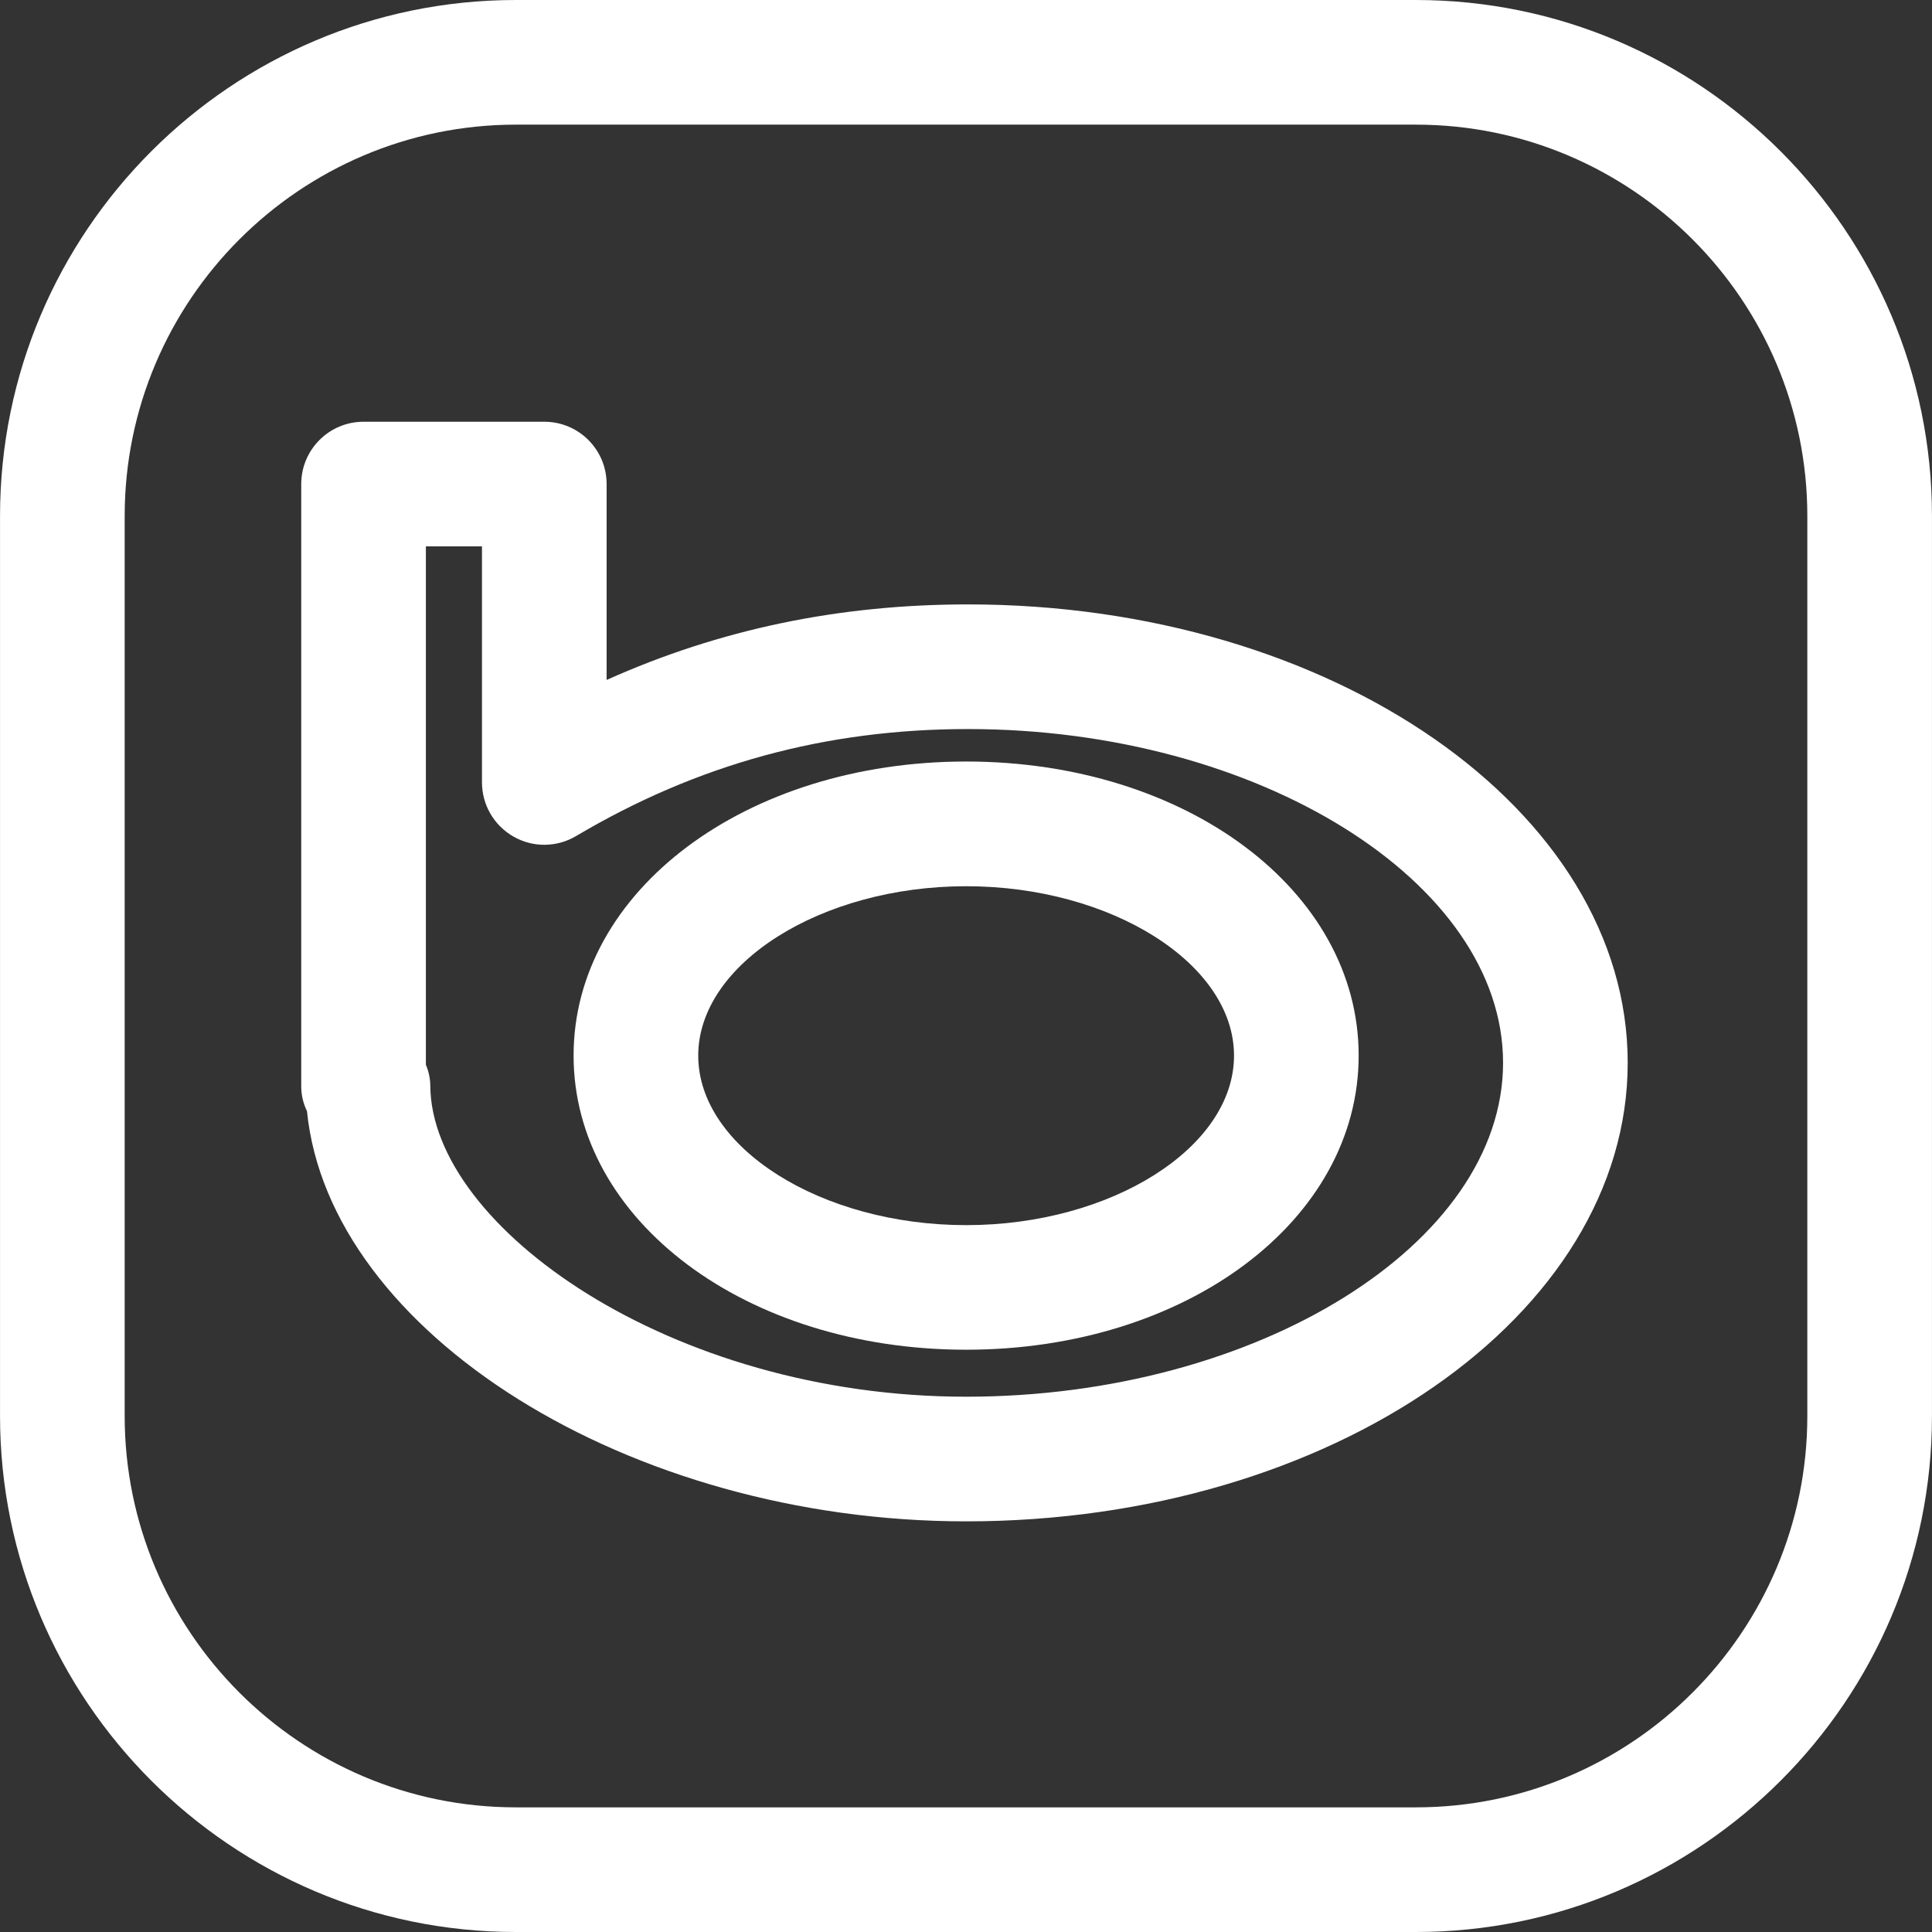
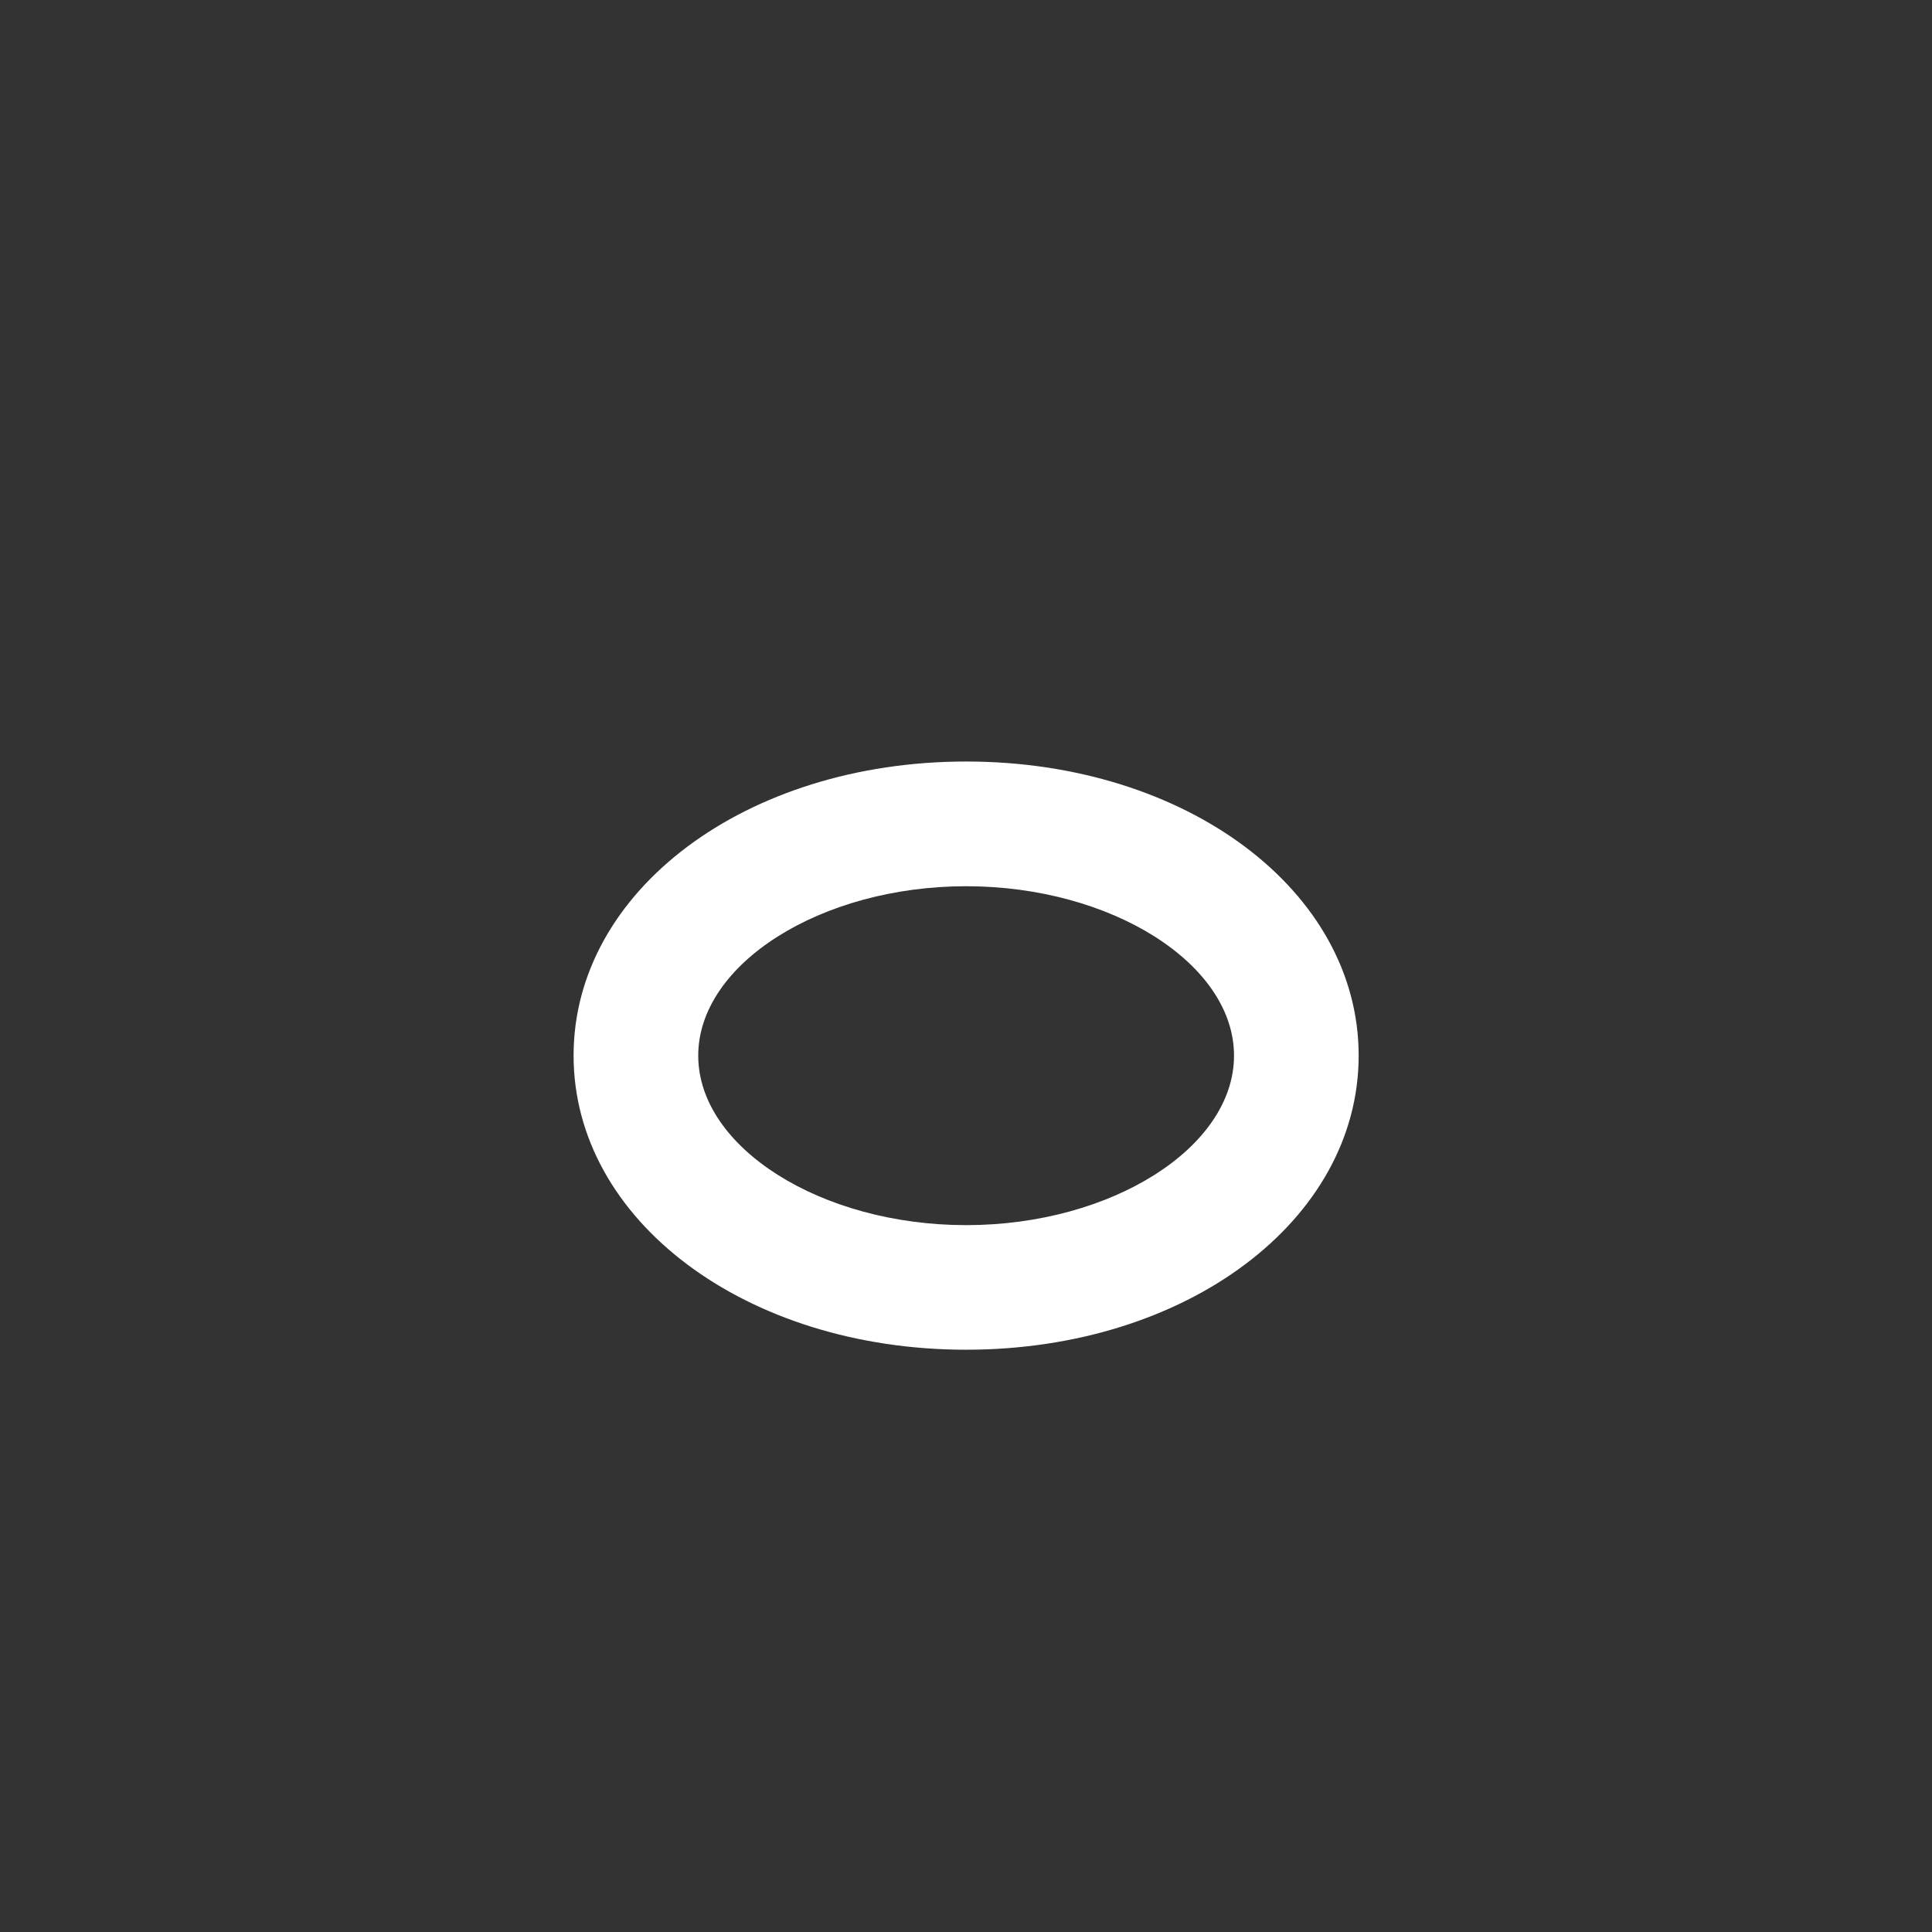
<svg xmlns="http://www.w3.org/2000/svg" id="Layer_1" x="0px" y="0px" viewBox="0 0 496 496" style="enable-background:new 0 0 496 496;" xml:space="preserve" width="512px" height="512px">
  <rect x="0" y="0" width="496" height="496" fill="#333333" stroke="none" />
  <g>
    <g>
-       <path d="M363.496,0H132.44C59.416,0,0.008,59.424,0.008,132.48v231.04C0.008,436.56,59.416,496,132.44,496h231.072 c73.056,0,132.496-59.44,132.48-132.48V132.48C495.992,59.424,436.552,0,363.496,0z M463.992,363.52 c0,55.408-45.072,100.48-100.496,100.48H132.44c-55.376,0-100.432-45.072-100.432-100.48V132.48 C32.008,77.072,77.064,32,132.44,32h231.056c55.424,0,100.496,45.072,100.496,100.48V363.52z" fill="#FFFFFF" />
+       </g>
+   </g>
+   <g>
+     <g>
+       <path d="M248.04,195.504c-56.512,0-100.784,33.152-100.784,75.488c0,42.352,44.272,75.52,100.784,75.52 c56.496,0,100.768-33.168,100.768-75.52C348.808,228.656,304.536,195.504,248.04,195.504z M248.04,314.528 c-37.28,0-68.784-19.92-68.784-43.52c0-23.568,31.504-43.488,68.784-43.488c37.28,0,68.768,19.904,68.768,43.488 C316.808,294.608,285.32,314.528,248.04,314.528" fill="#FFFFFF" />
    </g>
  </g>
  <g>
    <g>
-       <path d="M248.04,195.504c-56.512,0-100.784,33.152-100.784,75.488c0,42.352,44.272,75.52,100.784,75.52 c56.496,0,100.768-33.168,100.768-75.52C348.808,228.656,304.536,195.504,248.04,195.504z M248.04,314.528 c-37.28,0-68.784-19.92-68.784-43.52c0-23.568,31.504-43.488,68.784-43.488c37.28,0,68.768,19.904,68.768,43.488 C316.808,294.608,285.32,314.528,248.04,314.528z" fill="#FFFFFF" />
-     </g>
-   </g>
-   <g>
-     <g>
-       <path d="M248.536,155.168c-33.136,0-63.728,6.368-92.8,19.392v-50.288c0-8.832-7.152-16-16-16h-46.4c-8.848,0-16,7.168-16,16 v154.656c0,2.24,0.528,4.384,1.472,6.32c5.68,56.784,82.512,105.328,169.232,105.328c93.648,0,169.84-52.816,169.84-117.728 C417.88,207.968,341.912,155.168,248.536,155.168z M248.04,358.576c-75.856,0-137.264-43.632-137.568-79.76 c-0.016-1.92-0.416-3.776-1.136-5.456V140.272h14.4v60.592c0,5.76,3.088,11.056,8.08,13.904c5.008,2.88,11.136,2.8,16.08-0.128 c31.184-18.48,64.112-27.472,100.64-27.472c74.448,0,137.344,39.232,137.344,85.68C385.88,319.312,322.76,358.576,248.04,358.576z " fill="#FFFFFF" />
-     </g>
+       </g>
  </g>
  <g> </g>
  <g> </g>
  <g> </g>
  <g> </g>
  <g> </g>
  <g> </g>
  <g> </g>
  <g> </g>
  <g> </g>
  <g> </g>
  <g> </g>
  <g> </g>
  <g> </g>
  <g> </g>
  <g> </g>
</svg>